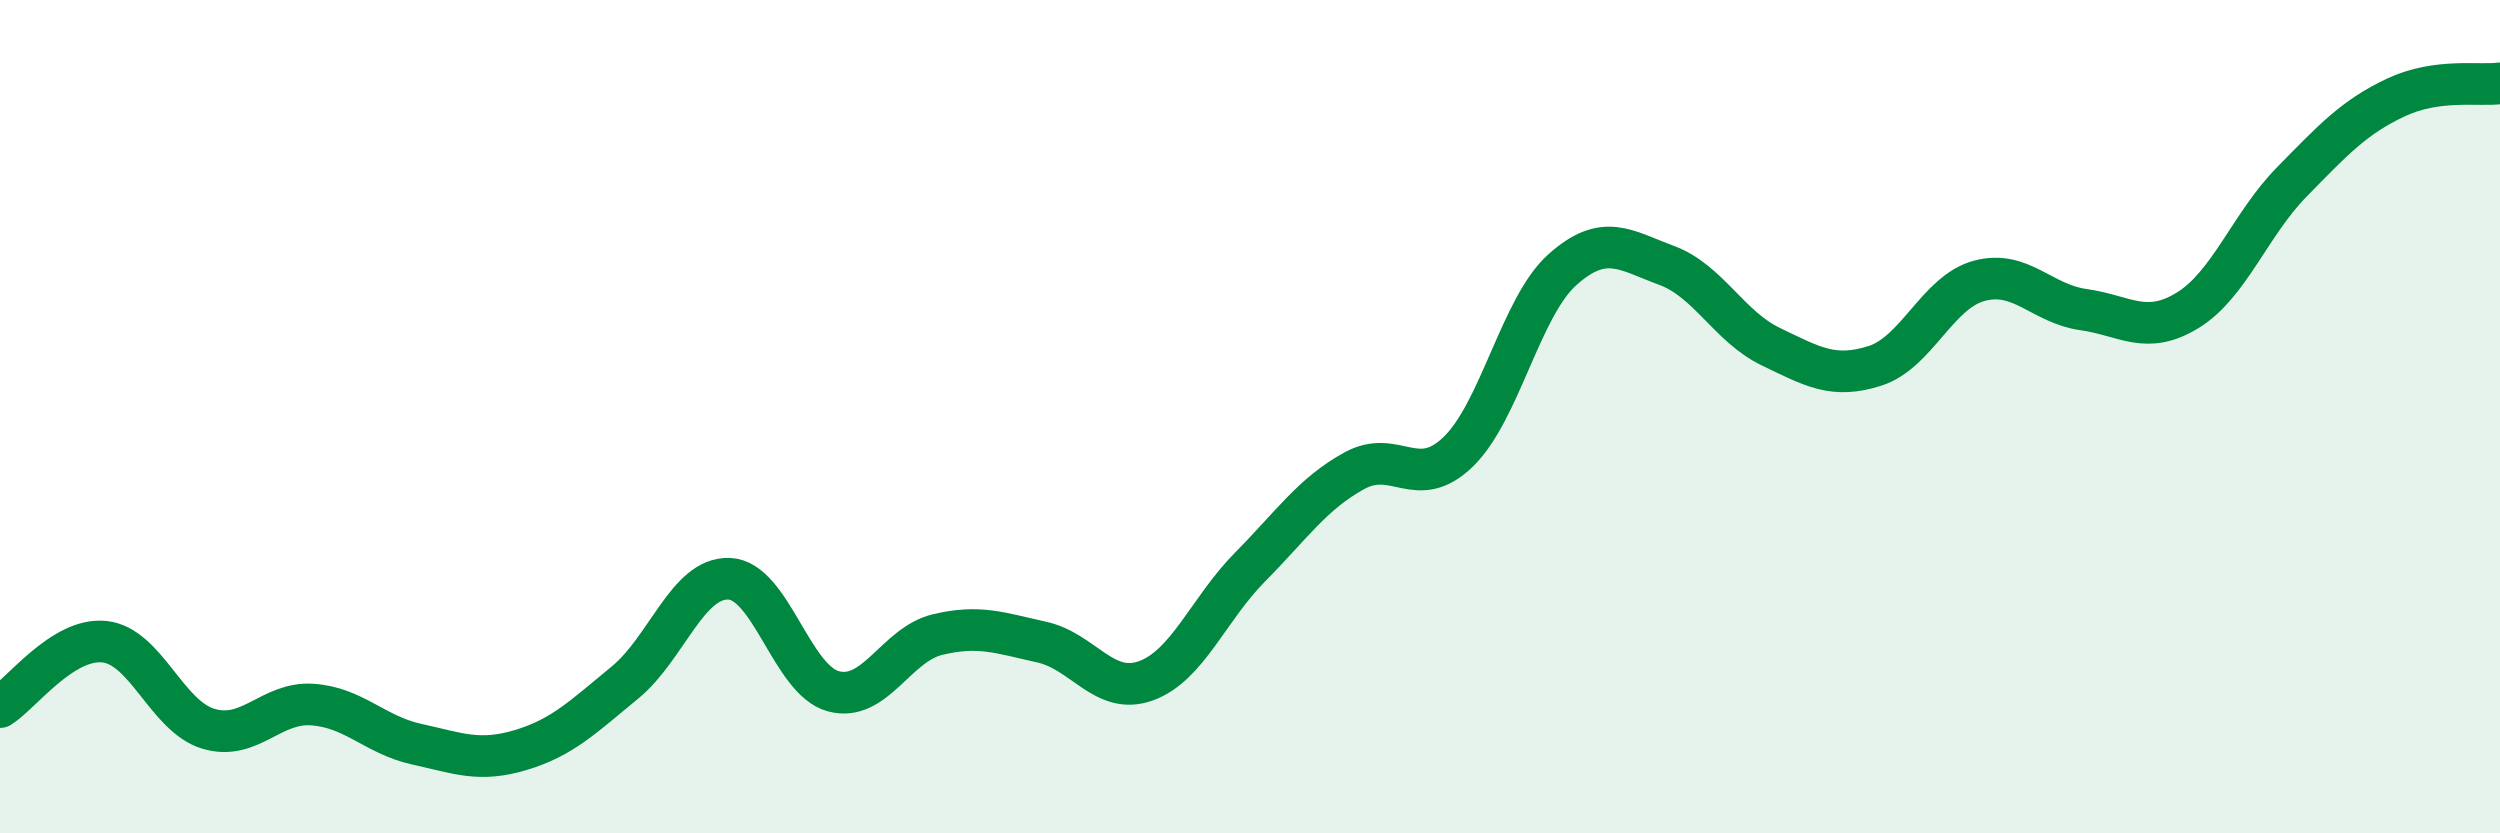
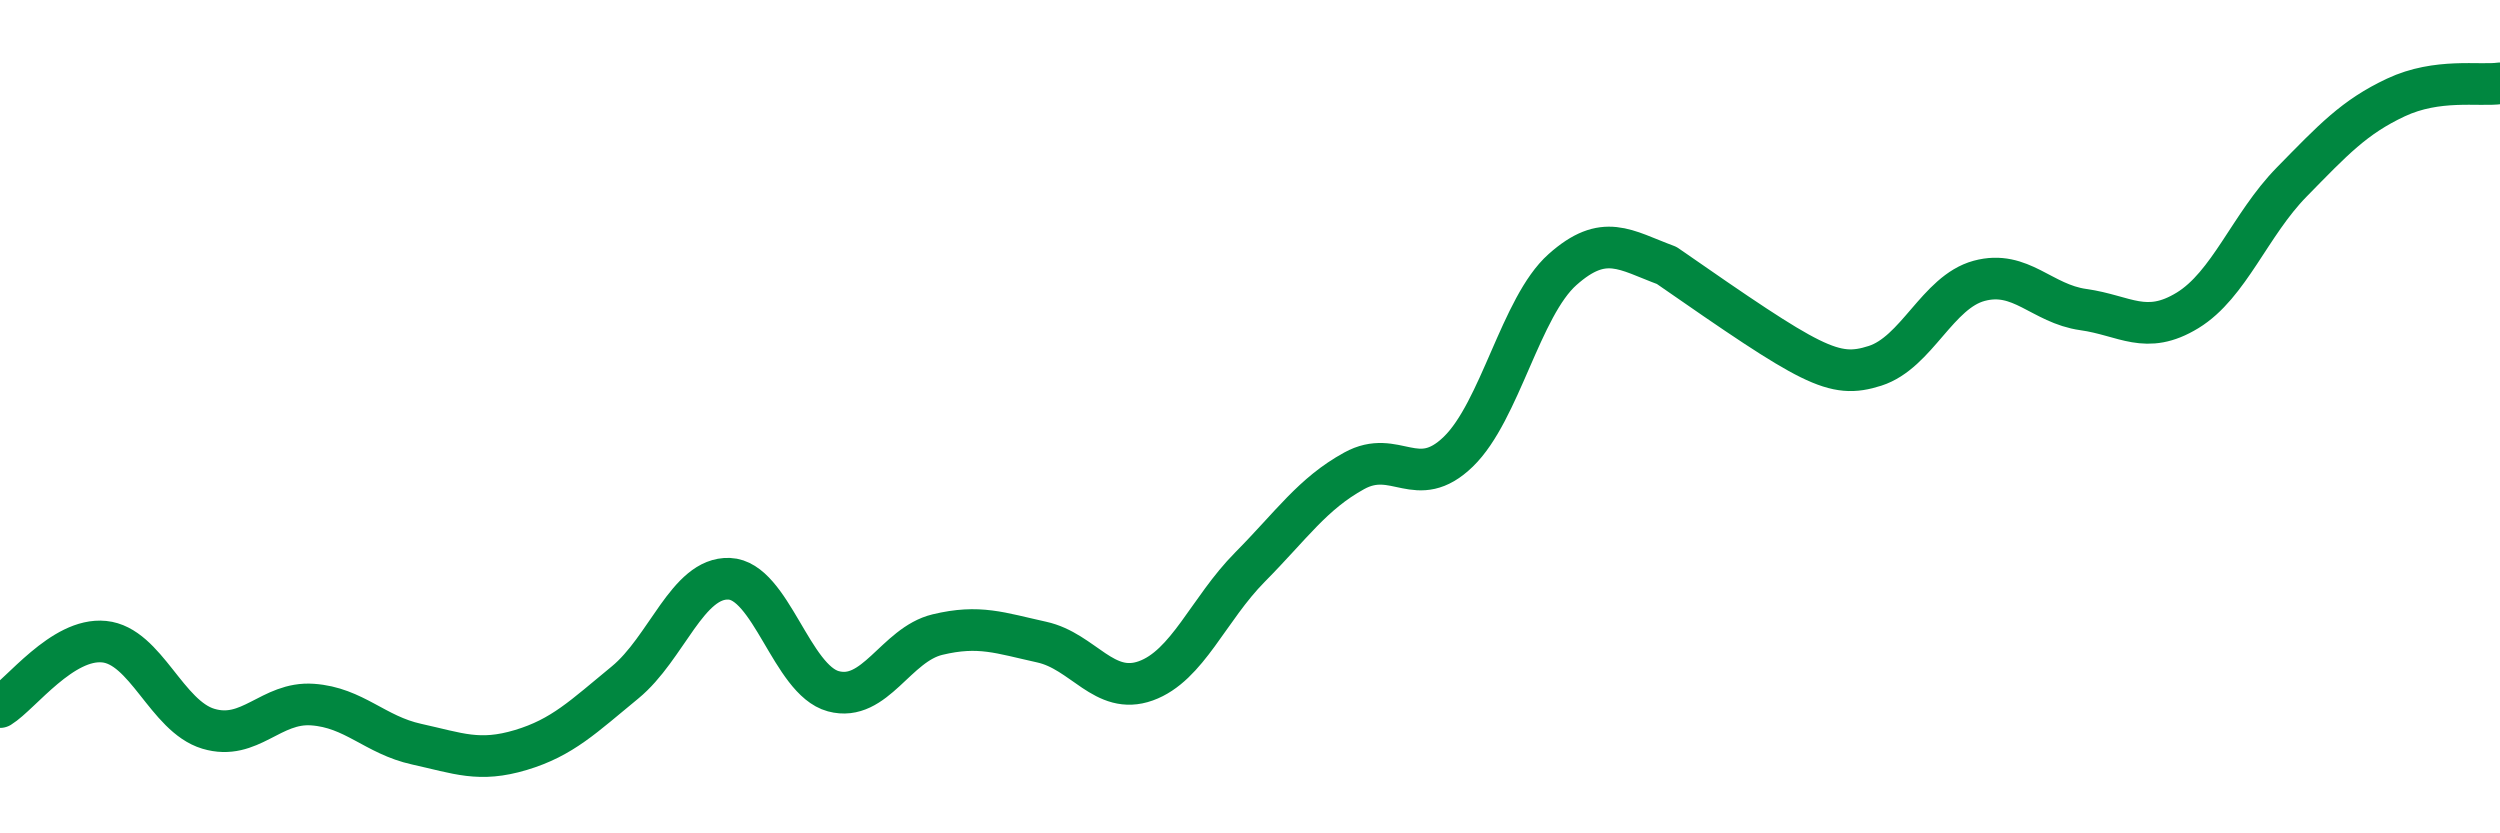
<svg xmlns="http://www.w3.org/2000/svg" width="60" height="20" viewBox="0 0 60 20">
-   <path d="M 0,16.97 C 0.5,16.66 1.5,15.3 2.5,15.4 C 3.5,15.5 4,17.19 5,17.49 C 6,17.79 6.5,16.84 7.5,16.91 C 8.5,16.98 9,17.64 10,17.86 C 11,18.08 11.5,18.3 12.5,18 C 13.5,17.7 14,17.2 15,16.38 C 16,15.56 16.5,13.85 17.5,13.89 C 18.5,13.93 19,16.32 20,16.59 C 21,16.86 21.5,15.47 22.5,15.23 C 23.5,14.99 24,15.19 25,15.41 C 26,15.63 26.5,16.7 27.5,16.34 C 28.5,15.98 29,14.62 30,13.61 C 31,12.6 31.5,11.85 32.5,11.3 C 33.5,10.75 34,11.81 35,10.84 C 36,9.87 36.5,7.36 37.5,6.47 C 38.5,5.58 39,6 40,6.37 C 41,6.74 41.5,7.84 42.5,8.32 C 43.5,8.8 44,9.1 45,8.78 C 46,8.46 46.5,7.01 47.5,6.74 C 48.5,6.47 49,7.29 50,7.43 C 51,7.57 51.5,8.06 52.5,7.45 C 53.5,6.84 54,5.39 55,4.37 C 56,3.35 56.5,2.81 57.5,2.34 C 58.5,1.87 59.5,2.07 60,2L60 20L0 20Z" fill="#008740" opacity="0.1" stroke-linecap="round" stroke-linejoin="round" />
-   <path d="M 0,16.97 C 0.5,16.66 1.5,15.3 2.5,15.4 C 3.5,15.5 4,17.19 5,17.49 C 6,17.79 6.5,16.84 7.5,16.91 C 8.5,16.98 9,17.64 10,17.86 C 11,18.08 11.5,18.3 12.5,18 C 13.5,17.7 14,17.2 15,16.38 C 16,15.56 16.5,13.85 17.5,13.89 C 18.5,13.93 19,16.32 20,16.59 C 21,16.86 21.5,15.47 22.5,15.23 C 23.5,14.99 24,15.19 25,15.41 C 26,15.63 26.5,16.7 27.5,16.34 C 28.5,15.98 29,14.62 30,13.61 C 31,12.6 31.5,11.85 32.5,11.3 C 33.5,10.75 34,11.81 35,10.84 C 36,9.87 36.5,7.36 37.5,6.47 C 38.5,5.58 39,6 40,6.37 C 41,6.74 41.5,7.84 42.5,8.32 C 43.5,8.8 44,9.1 45,8.78 C 46,8.46 46.5,7.01 47.5,6.74 C 48.5,6.47 49,7.29 50,7.43 C 51,7.57 51.5,8.06 52.5,7.45 C 53.5,6.84 54,5.39 55,4.37 C 56,3.35 56.5,2.81 57.5,2.34 C 58.5,1.87 59.5,2.07 60,2" stroke="#008740" stroke-width="1" fill="none" stroke-linecap="round" stroke-linejoin="round" />
+   <path d="M 0,16.97 C 0.5,16.66 1.5,15.3 2.5,15.4 C 3.5,15.5 4,17.19 5,17.49 C 6,17.79 6.5,16.84 7.5,16.91 C 8.5,16.98 9,17.64 10,17.86 C 11,18.08 11.5,18.3 12.5,18 C 13.5,17.7 14,17.2 15,16.38 C 16,15.56 16.5,13.85 17.5,13.89 C 18.5,13.93 19,16.32 20,16.59 C 21,16.86 21.5,15.47 22.5,15.23 C 23.5,14.99 24,15.19 25,15.41 C 26,15.63 26.5,16.7 27.5,16.34 C 28.5,15.98 29,14.62 30,13.61 C 31,12.6 31.5,11.85 32.5,11.3 C 33.5,10.75 34,11.81 35,10.84 C 36,9.87 36.5,7.36 37.5,6.47 C 38.5,5.58 39,6 40,6.37 C 43.5,8.8 44,9.1 45,8.78 C 46,8.46 46.5,7.01 47.5,6.74 C 48.5,6.47 49,7.29 50,7.43 C 51,7.57 51.5,8.06 52.5,7.45 C 53.5,6.84 54,5.39 55,4.37 C 56,3.35 56.5,2.81 57.5,2.34 C 58.5,1.87 59.5,2.07 60,2" stroke="#008740" stroke-width="1" fill="none" stroke-linecap="round" stroke-linejoin="round" />
</svg>